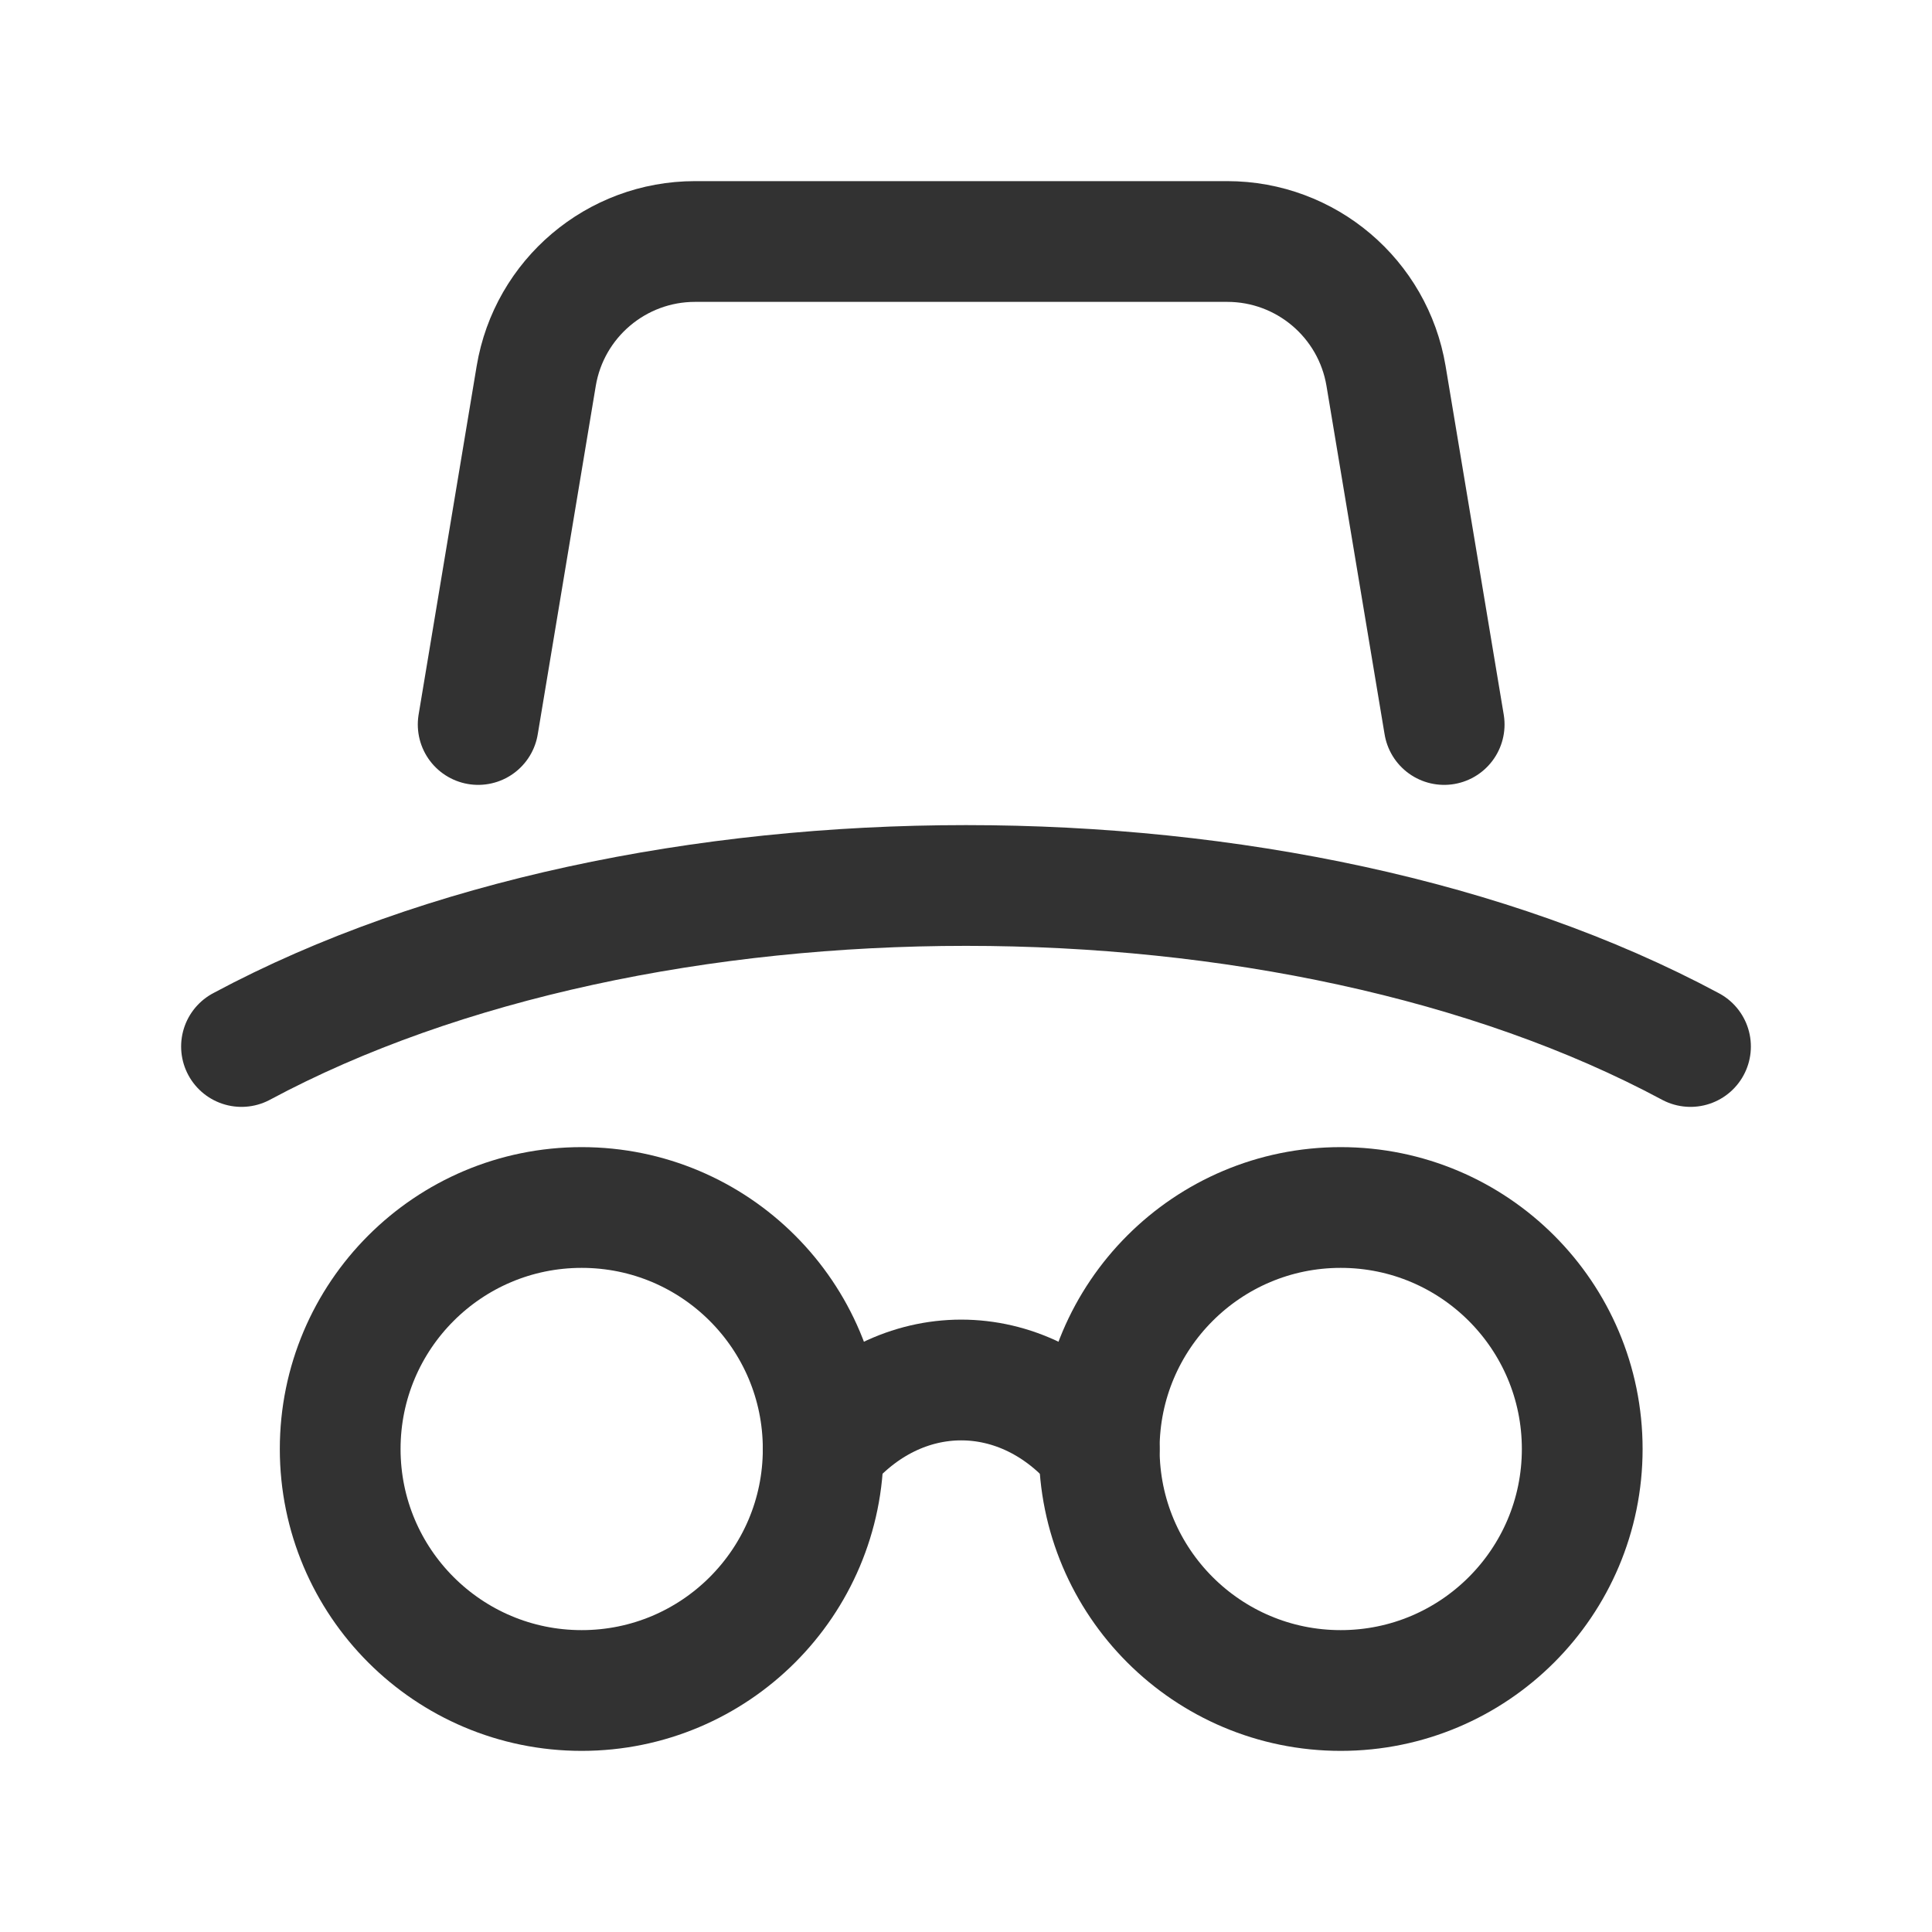
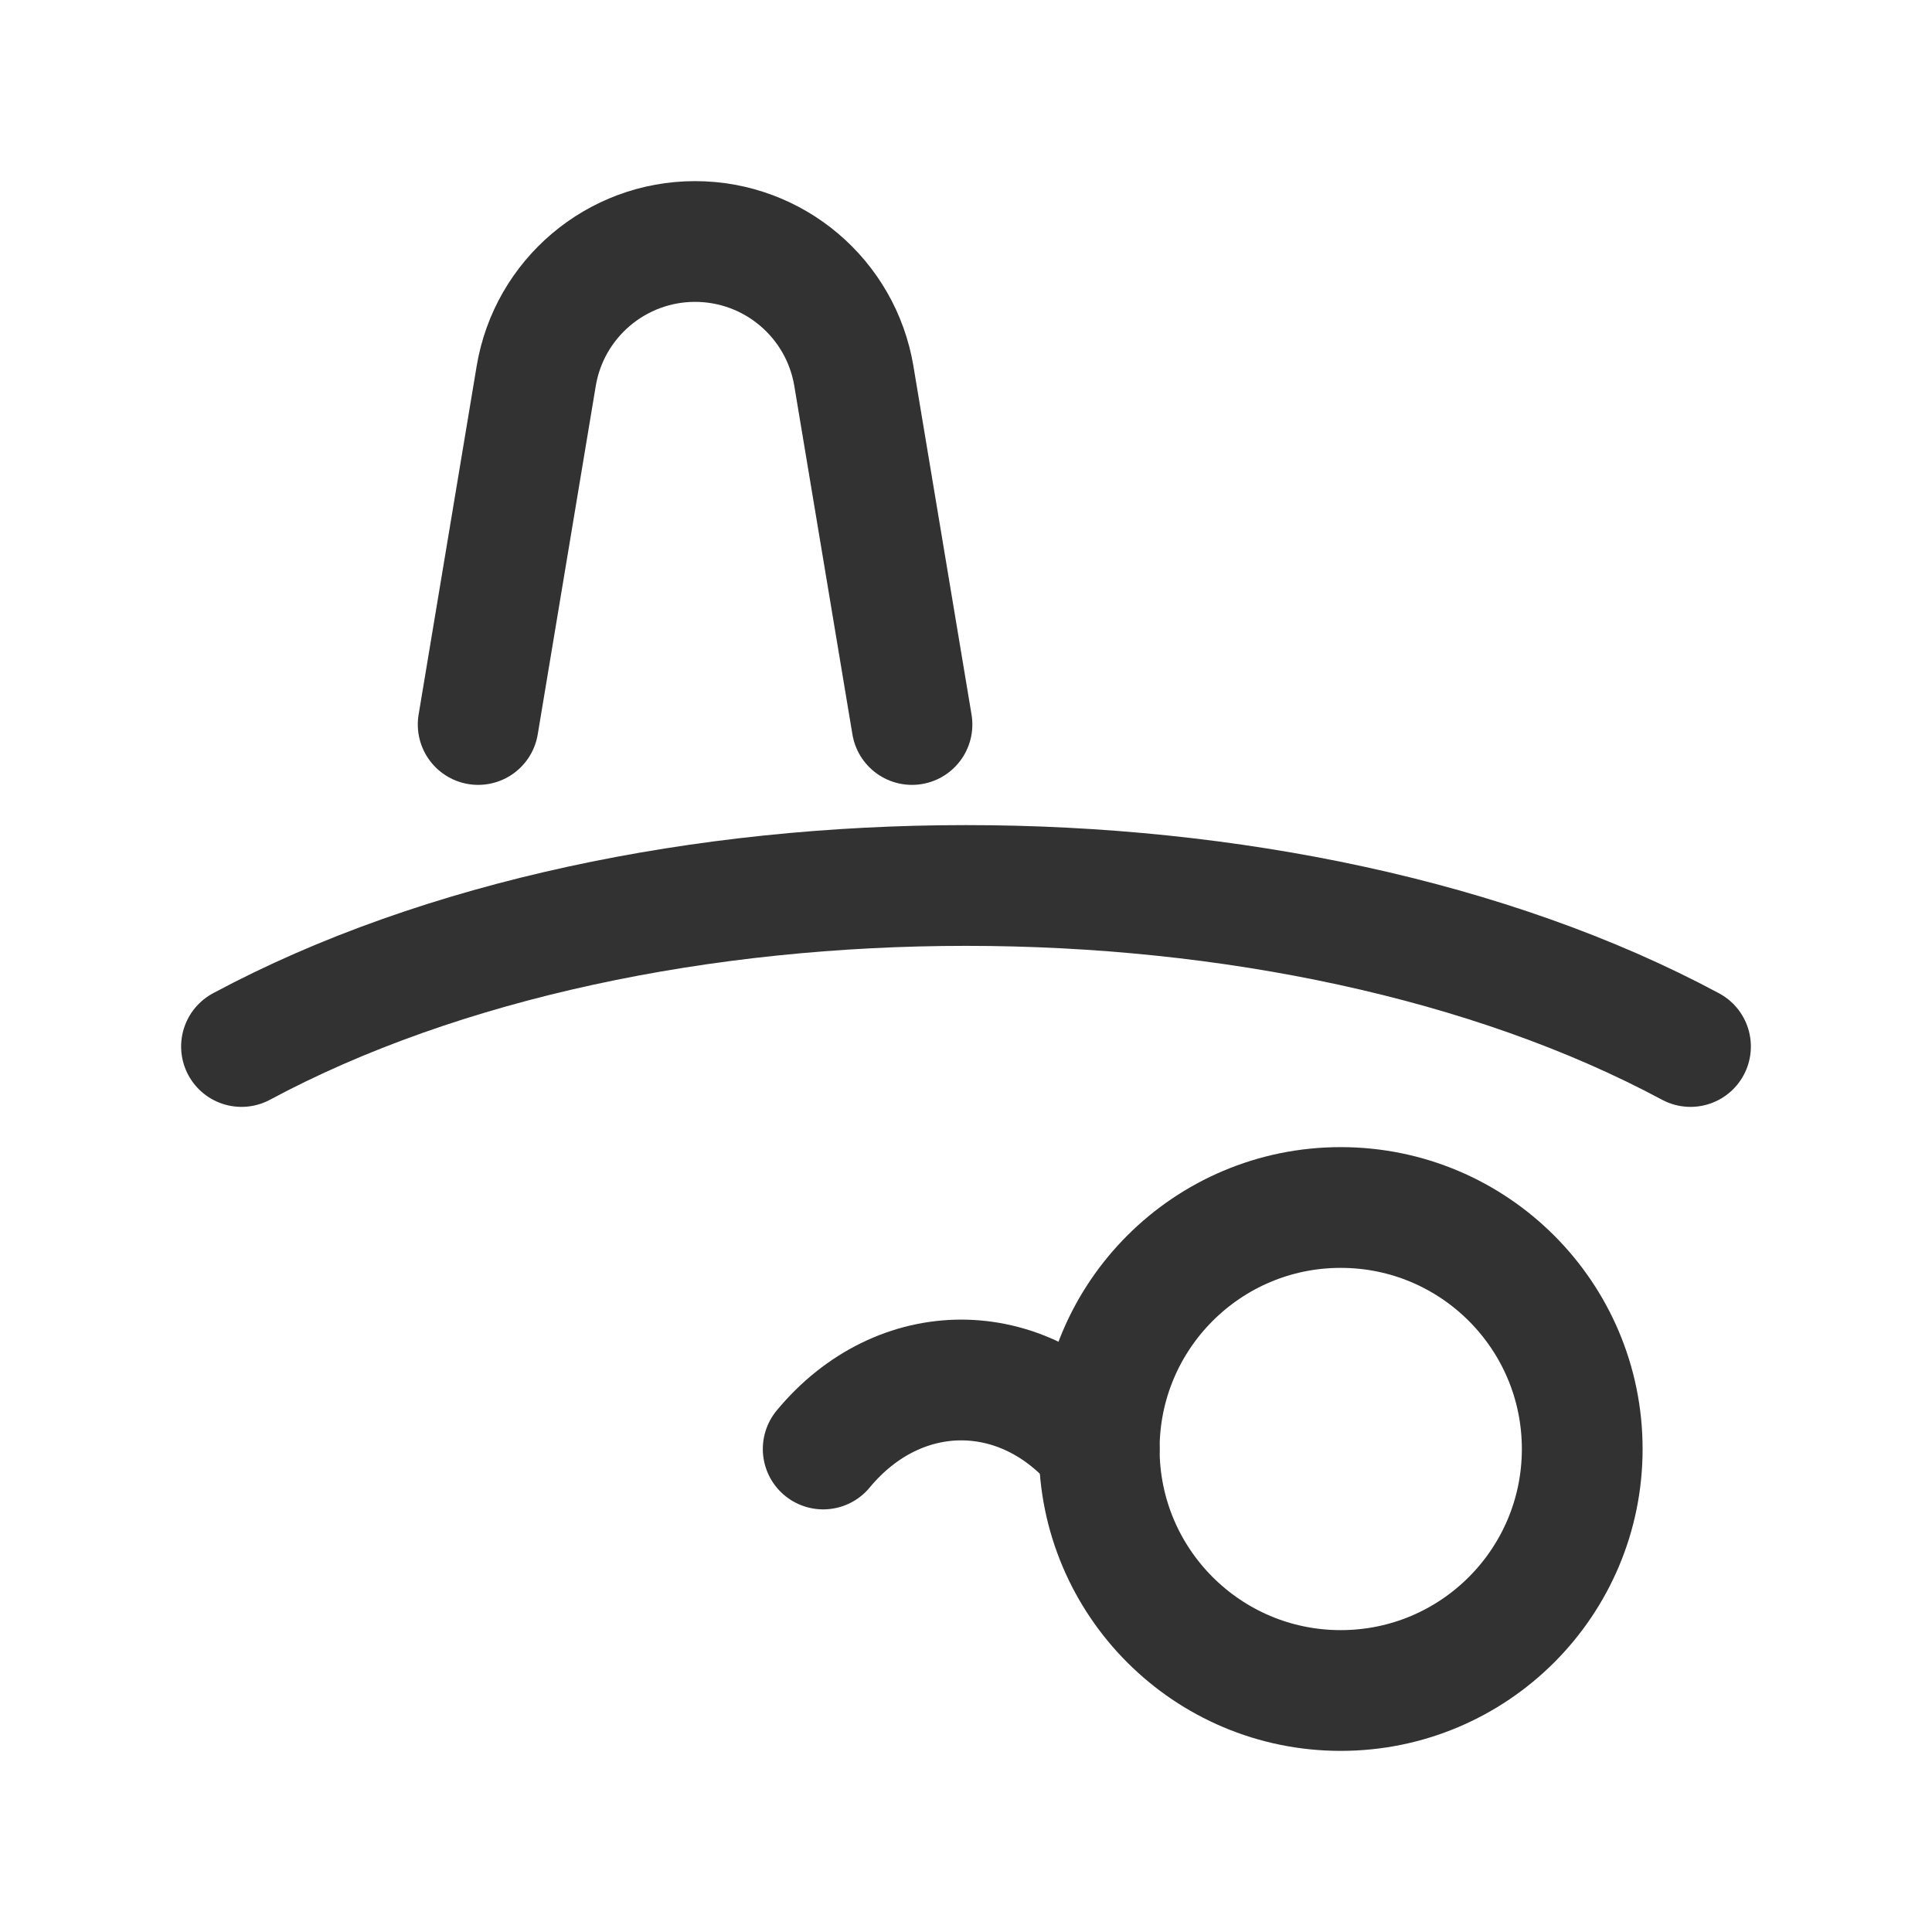
<svg xmlns="http://www.w3.org/2000/svg" version="1.1" viewBox="0 0 24 24">
  <g stroke-linecap="round" stroke-width="1.5" stroke="#323232" fill="none" stroke-linejoin="round">
-     <path d="M5.94 9l.721-4.329c.161-.964.996-1.671 1.973-1.671h6.611c.978 0 1.812.707 1.973 1.671l.722 4.329" />
-     <circle cx="7.226" cy="18" r="3" />
+     <path d="M5.94 9l.721-4.329c.161-.964.996-1.671 1.973-1.671c.978 0 1.812.707 1.973 1.671l.722 4.329" />
    <circle cx="16.655" cy="18" r="3" />
    <path d="M10.226 18c.947-1.143 2.482-1.143 3.429 0" />
    <path d="M3 13c4.971-2.667 13.029-2.667 18 0" />
  </g>
  <path fill="none" d="M0 0h24v24h-24v-24Z" />
</svg>